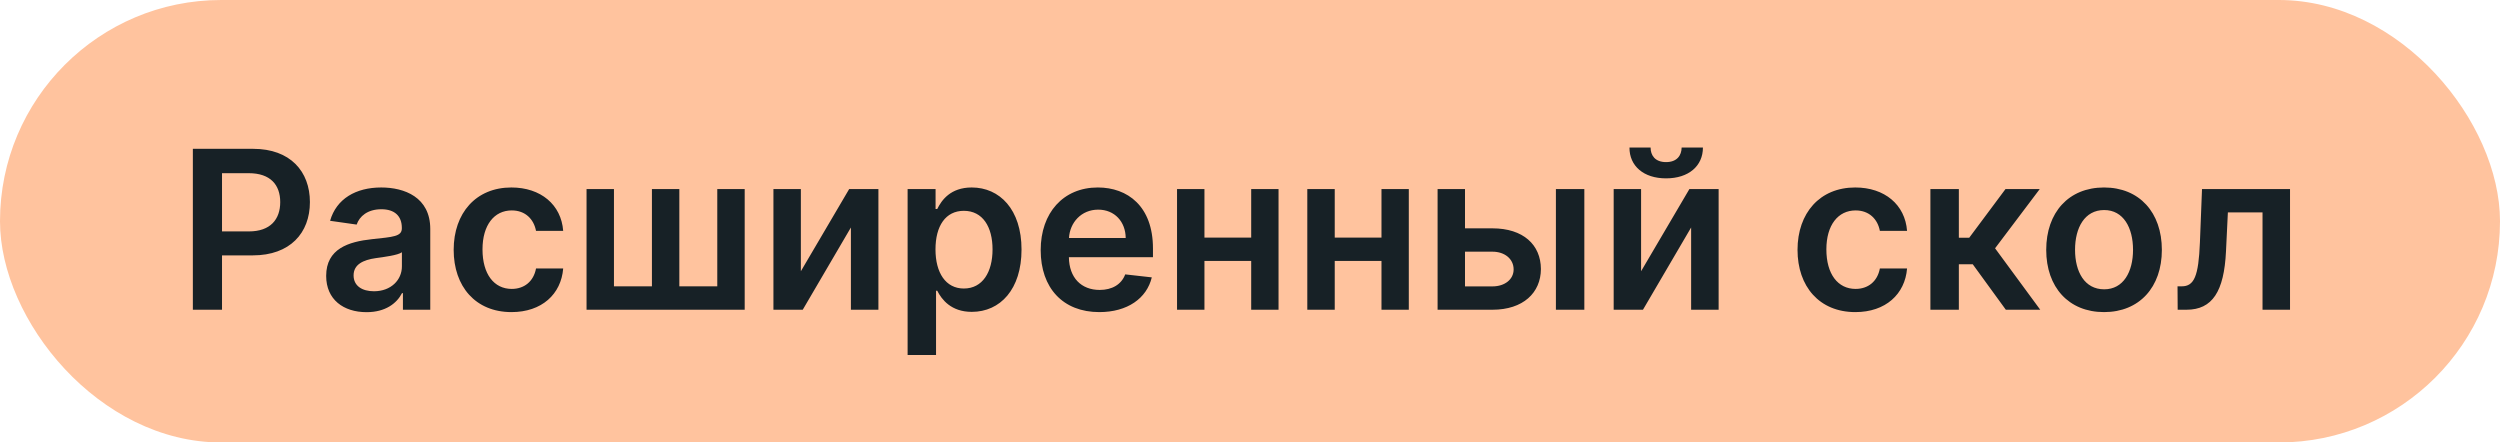
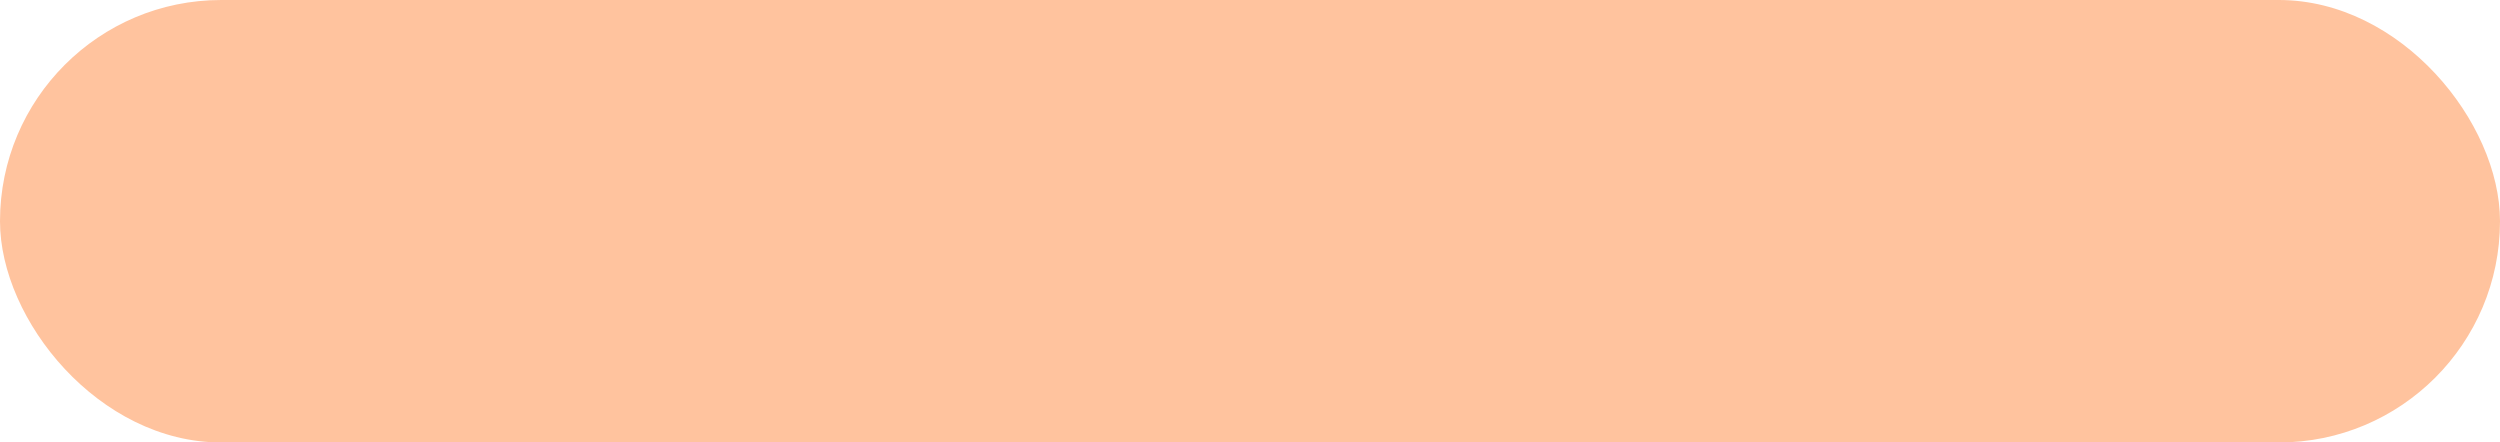
<svg xmlns="http://www.w3.org/2000/svg" width="113" height="20" viewBox="0 0 113 20" fill="none">
  <rect width="113" height="20" rx="10" fill="#FFC39E" />
-   <path d="M8.717 14H10.035V11.543H11.427C13.107 11.543 14.008 10.534 14.008 9.135C14.008 7.746 13.117 6.727 11.445 6.727H8.717V14ZM10.035 10.46V7.828H11.242C12.229 7.828 12.666 8.361 12.666 9.135C12.666 9.909 12.229 10.46 11.249 10.46H10.035ZM16.568 14.11C17.424 14.11 17.935 13.709 18.17 13.251H18.212V14H19.448V10.349C19.448 8.908 18.273 8.474 17.232 8.474C16.085 8.474 15.204 8.986 14.92 9.98L16.121 10.151C16.248 9.778 16.611 9.458 17.239 9.458C17.836 9.458 18.163 9.763 18.163 10.3V10.321C18.163 10.69 17.775 10.708 16.813 10.811C15.755 10.925 14.743 11.241 14.743 12.47C14.743 13.542 15.527 14.11 16.568 14.11ZM16.902 13.165C16.366 13.165 15.982 12.921 15.982 12.448C15.982 11.954 16.412 11.749 16.987 11.667C17.324 11.621 17.999 11.536 18.166 11.401V12.043C18.166 12.651 17.676 13.165 16.902 13.165ZM23.12 14.107C24.491 14.107 25.364 13.293 25.456 12.136H24.228C24.118 12.722 23.695 13.059 23.131 13.059C22.328 13.059 21.809 12.388 21.809 11.273C21.809 10.172 22.339 9.511 23.131 9.511C23.748 9.511 24.128 9.909 24.228 10.435H25.456C25.368 9.252 24.444 8.474 23.113 8.474C21.515 8.474 20.506 9.629 20.506 11.294C20.506 12.945 21.49 14.107 23.12 14.107ZM26.512 8.545V14H33.66V8.545H32.421V12.942H30.706V8.545H29.467V12.942H27.751V8.545H26.512ZM36.199 12.26V8.545H34.959V14H36.284L38.461 10.282V14H39.704V8.545H38.383L36.199 12.26ZM41.024 16.046H42.309V13.141H42.363C42.565 13.538 42.988 14.096 43.925 14.096C45.211 14.096 46.173 13.077 46.173 11.28C46.173 9.462 45.182 8.474 43.922 8.474C42.959 8.474 42.558 9.053 42.363 9.447H42.288V8.545H41.024V16.046ZM42.284 11.273C42.284 10.214 42.739 9.529 43.566 9.529C44.422 9.529 44.863 10.257 44.863 11.273C44.863 12.296 44.415 13.041 43.566 13.041C42.746 13.041 42.284 12.331 42.284 11.273ZM49.689 14.107C50.96 14.107 51.834 13.485 52.061 12.537L50.86 12.402C50.686 12.864 50.26 13.105 49.706 13.105C48.875 13.105 48.325 12.558 48.314 11.624H52.114V11.23C52.114 9.316 50.963 8.474 49.621 8.474C48.059 8.474 47.039 9.621 47.039 11.305C47.039 13.016 48.044 14.107 49.689 14.107ZM48.318 10.758C48.357 10.062 48.872 9.476 49.639 9.476C50.377 9.476 50.875 10.016 50.882 10.758H48.318ZM54.441 8.545H53.202V14H54.441V11.795H56.554V14H57.79V8.545H56.554V10.74H54.441V8.545ZM60.33 8.545H59.09V14H60.33V11.795H62.443V14H63.678V8.545H62.443V10.74H60.33V8.545ZM66.218 10.321V8.545H64.979V14H67.458C68.846 14 69.645 13.233 69.649 12.161C69.645 11.06 68.846 10.321 67.458 10.321H66.218ZM70.327 14H71.612V8.545H70.327V14ZM66.218 11.376H67.458C68.015 11.376 68.416 11.706 68.416 12.178C68.416 12.629 68.015 12.945 67.458 12.945H66.218V11.376ZM74.177 12.26V8.545H72.938V14H74.262L76.439 10.282V14H77.682V8.545H76.361L74.177 12.26ZM76.01 6.67C76.006 7.018 75.807 7.327 75.306 7.327C74.799 7.327 74.607 7.011 74.607 6.67H73.652C73.648 7.501 74.291 8.062 75.306 8.062C76.329 8.062 76.972 7.501 76.972 6.67H76.01ZM83.862 14.107C85.233 14.107 86.106 13.293 86.199 12.136H84.97C84.86 12.722 84.437 13.059 83.873 13.059C83.07 13.059 82.552 12.388 82.552 11.273C82.552 10.172 83.081 9.511 83.873 9.511C84.491 9.511 84.871 9.909 84.97 10.435H86.199C86.11 9.252 85.187 8.474 83.855 8.474C82.257 8.474 81.248 9.629 81.248 11.294C81.248 12.945 82.232 14.107 83.862 14.107ZM87.254 14H88.54V11.944H89.168L90.663 14H92.219L90.177 11.223L92.197 8.545H90.649L89.008 10.747H88.54V8.545H87.254V14ZM95.102 14.107C96.7 14.107 97.716 12.981 97.716 11.294C97.716 9.604 96.7 8.474 95.102 8.474C93.504 8.474 92.489 9.604 92.489 11.294C92.489 12.981 93.504 14.107 95.102 14.107ZM95.109 13.077C94.225 13.077 93.792 12.288 93.792 11.29C93.792 10.293 94.225 9.494 95.109 9.494C95.979 9.494 96.413 10.293 96.413 11.29C96.413 12.288 95.979 13.077 95.109 13.077ZM98.431 14H98.828C100 14 100.529 13.176 100.615 11.358L100.7 9.6H102.266V14H103.509V8.545H99.531L99.436 10.96C99.375 12.491 99.176 12.942 98.612 12.942H98.424L98.431 14Z" fill="#172126" />
</svg>